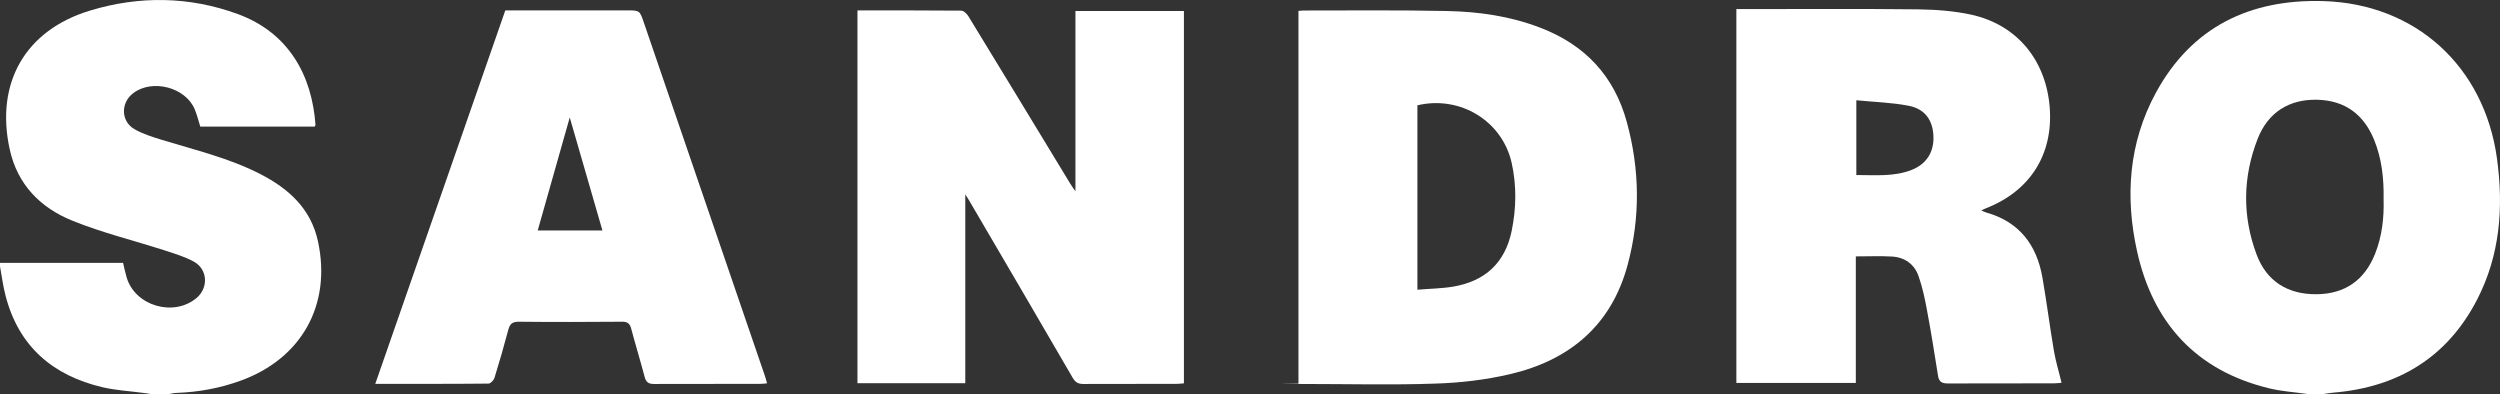
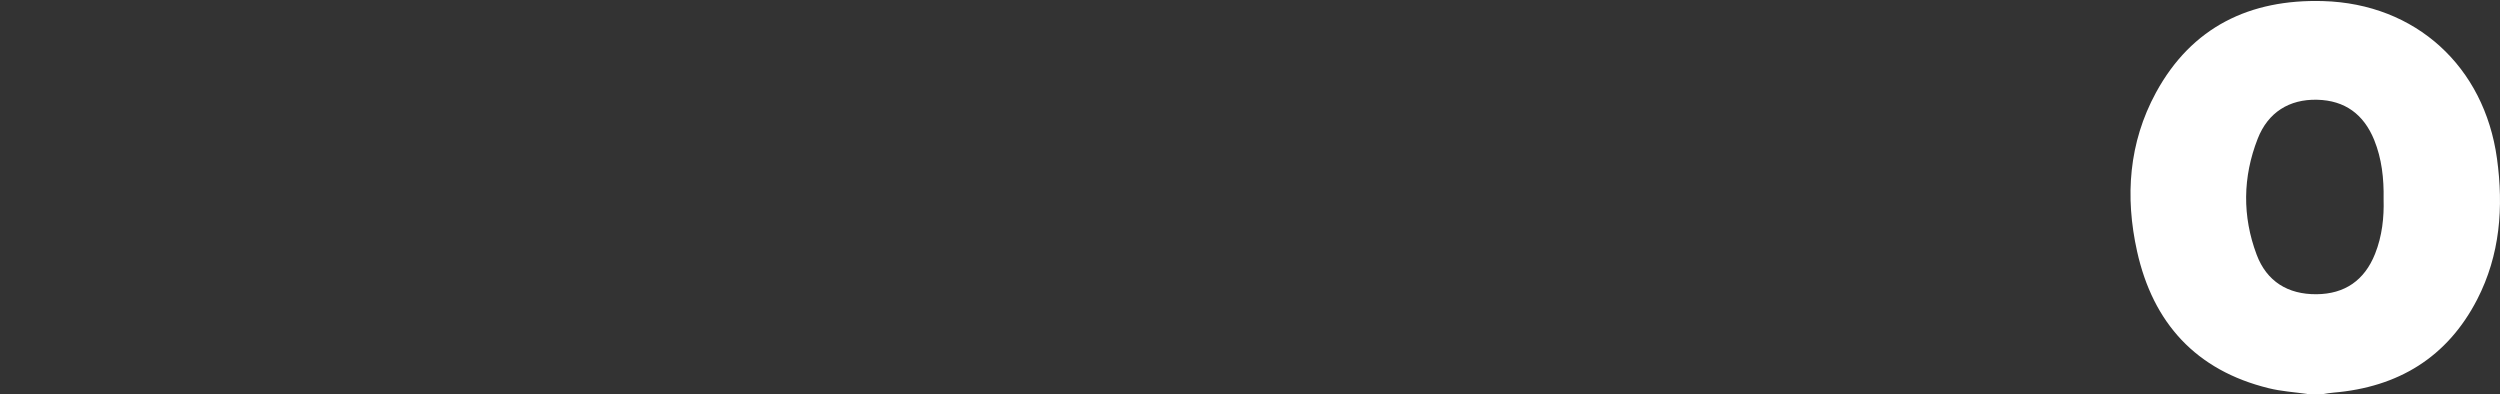
<svg xmlns="http://www.w3.org/2000/svg" id="Layer_2" viewBox="0 0 1935.94 305.14">
  <rect x="0" y="0" width="1935.94" height="305.14" fill="#333333" stroke="none" />
  <defs>
    <style>
      .cls-1 {
        fill: #fff;
      }
    </style>
  </defs>
  <g id="Layer_1-2" data-name="Layer_1">
    <path class="cls-1" d="M1786.5,305.04c-9.9-1.4-19.9-2-29.6-4.4-56.4-13.8-89.7-50.6-102-106-9.4-42.3-6.5-84.1,14.6-122.9C1697.2,20.84,1742.3-.76,1798.9.84c71.8,2,124.9,50.7,134.7,121.9,5.2,37.8,2.4,74.7-15.3,109.1-23.2,45-61.3,68-111.3,72.2-2.7.2-5.3.7-7.9,1.1h-12.6v-.1ZM1845.8,154.44c.3-16.3-1.4-31.5-7.3-46.1-8.1-19.8-22.6-30.6-44.2-31.1-21.5-.5-38,9.7-46,30.2-11.6,29.6-12,60-.8,89.8,7.8,20.7,24.2,30.8,46.4,30.6,21.8-.2,37.1-10.7,45.3-31.3,5.5-13.8,7-28.3,6.6-42.2h0v.1Z" />
-     <path class="cls-1" d="M.1,203.54h95.2c.9,3.8,1.7,7.7,2.8,11.4,6.6,21.9,36.1,30.6,53.9,16,9.6-7.9,9-22.4-2-28.4-7.2-3.9-15.4-6.3-23.3-8.9-23.4-7.5-47.5-13.4-70.3-22.6-25-10-42.9-28-48.9-55.5C-3.7,64.24,19.5,23.34,69.9,8.14c38.1-11.5,76.6-11,114.1,2.7,39.8,14.5,57.6,47.8,60.3,85.8,0,.4-.3.7-.6,1.4h-88.6c-1.4-4.4-2.5-9-4.3-13.4-7.1-17-32.7-23.7-47.5-12.6-10.1,7.5-9.8,22.2,1.2,28.2,6.5,3.6,13.8,5.9,21,8.1,25.8,7.9,52.1,14.1,76.2,26.5,21.9,11.3,39,26.7,44.5,51.9,10.7,49.2-12.6,91.1-60.3,108.2-15.9,5.7-32.3,8.7-49.1,9.3-2,0-4.1.6-6.1.9h-13.8c-2-.3-4-.7-6-.9-10.5-1.4-21.3-2-31.6-4.4-38.5-9.1-64.7-31.6-74.9-70.5-2-7.6-3-15.4-4.4-23.1v-2.7h.1Z" />
-     <path class="cls-1" d="M664,8.04c27.2,0,53.8,0,80.3.2,2,0,4.5,2.5,5.7,4.5,26.4,43.1,52.5,86.3,78.8,129.5,1,1.7,2.2,3.3,4,5.9V8.54h84v288.3c-2,.2-3.8.4-5.6.4-24.1,0-48.2,0-72.3.1-4.1,0-6.2-1.3-8.3-4.9-26.5-45.7-53.2-91.2-79.9-136.8-.9-1.6-1.9-3.1-3.2-5.1v146.2h-83.5V8.04Z" />
-     <path class="cls-1" d="M1005.5,296.94V8.44c1.4,0,2.4-.3,3.4-.3,37.3,0,74.6-.4,111.9.4,24.5.5,48.8,4,71.9,12.9,34.7,13.2,57.4,37.5,67.1,73.2,10,36.6,10.5,73.5.7,110.1-12.5,47-44.9,74.2-91.2,85-18.8,4.4-38.4,6.7-57.7,7.3-34.1,1.2-68.3.3-102.4.3s-2.1-.2-3.7-.3h0v-.1ZM1097.6,224.34c9.7-.8,18.9-.9,27.8-2.4,24.6-4.2,40.1-18.4,45.2-43.1,3.6-17.6,3.9-35.2,0-52.7-7.3-32.5-39.9-52.4-73-44.6v142.9h0v-.1Z" />
-     <path class="cls-1" d="M1437.1,296.54h-92.5V7.04h6.8c44.6,0,89.2-.3,133.9.2,13.7.2,27.7,1.2,41.1,4.1,35.6,7.8,58.3,35.5,60.9,72.6,2.5,36-15.4,64-49.3,77.3-1.1.4-2.2,1-3.7,1.7,1.5.7,2.6,1.3,3.7,1.6,25.7,7.2,39.2,25.1,43.6,50.4,3.3,18.9,5.7,37.9,8.9,56.8,1.4,8.2,3.9,16.1,5.9,24.7-1.9.1-3.7.4-5.5.4-27.4,0-54.9,0-82.3.1-4.5,0-7-1-7.8-5.7-2.7-17.1-5.4-34.1-8.6-51.1-1.6-8.8-3.5-17.6-6.4-26-3.2-9.5-10.7-14.9-20.8-15.5-9.1-.5-18.3-.1-27.9-.1v98.1h0v-.1ZM1437.4,135.54c14.8,0,29.1,1.4,42.8-3.9,11.7-4.6,17.6-14,17-26.5-.6-12.1-6.5-20.7-19-23.2-13.2-2.6-26.8-2.9-40.7-4.3v57.9h-.1Z" />
-     <path class="cls-1" d="M290.6,297.24c33.8-97.1,67.2-193.1,100.7-289.2h93.9c10.1,0,10.2,0,13.3,9.2,31.2,91.1,62.4,182.1,93.6,273.2.7,1.9,1.2,3.9,1.9,6.4-2,.2-3.6.4-5.2.4-27.4,0-54.9,0-82.3.1-4.4,0-6.2-1.4-7.3-5.5-3.3-12.5-7.1-24.8-10.4-37.3-1.1-4.2-3.1-5.5-7.4-5.4-26.6.2-53.2.3-79.8,0-5.1,0-6.8,1.9-8,6.3-3.3,12.5-6.9,24.9-10.7,37.2-.6,1.8-3,4.4-4.6,4.4-28.9.3-57.8.2-87.8.2h.1ZM441.2,90.94c-8.6,30.3-16.6,58.7-24.8,87.5h50.1c-8.3-28.9-16.6-57.3-25.3-87.5h0Z" />
  </g>
</svg>